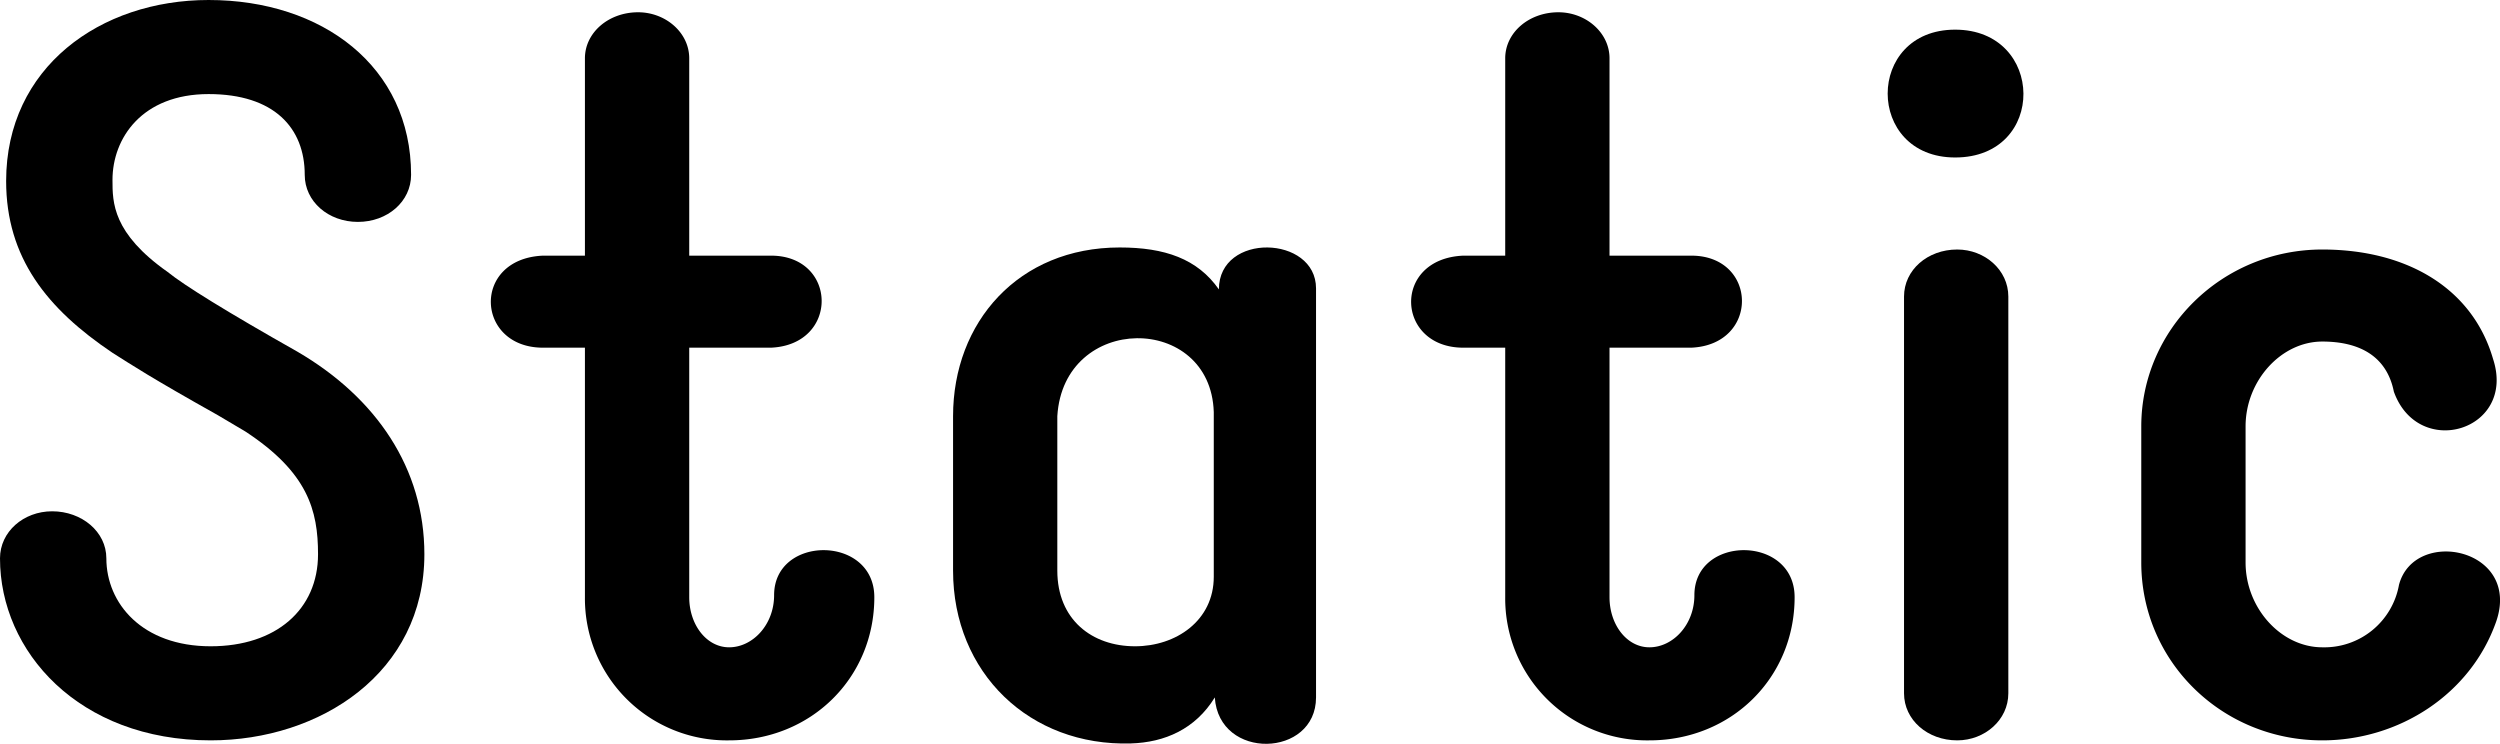
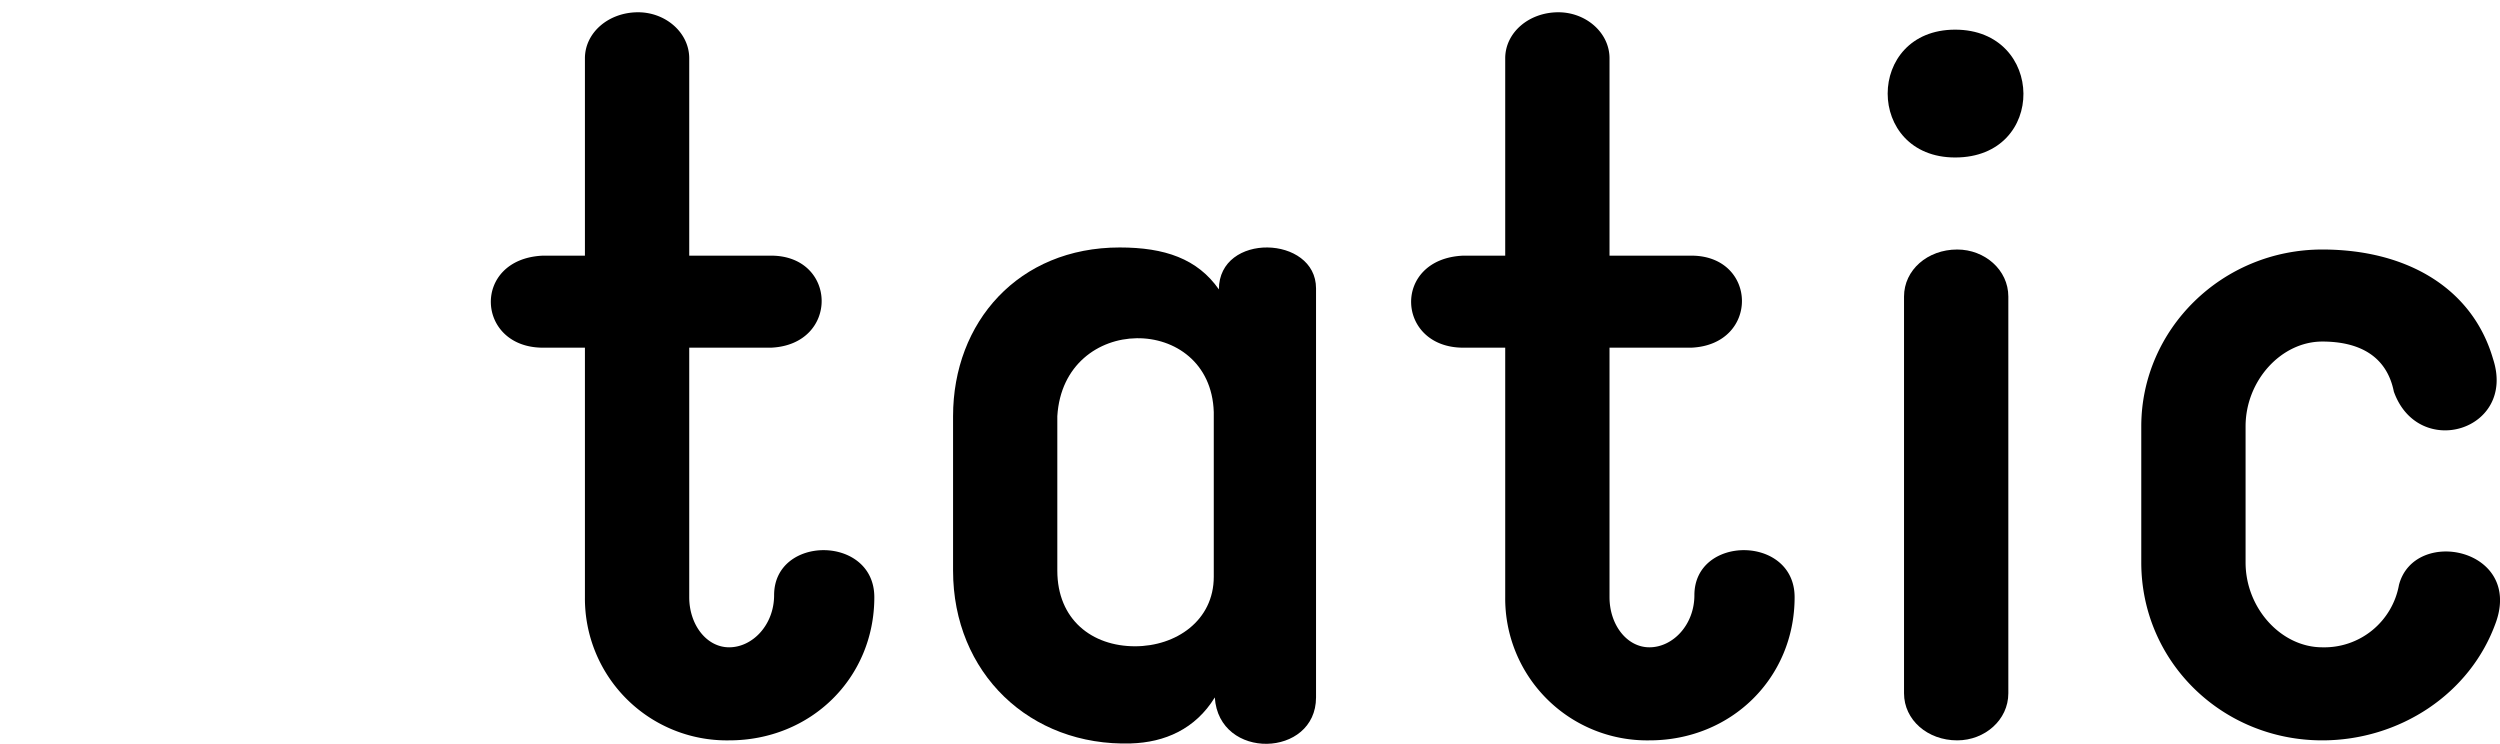
<svg xmlns="http://www.w3.org/2000/svg" viewBox="0 0 488.95 145.47">
  <title>static-type</title>
  <g id="static-type">
-     <path d="M58.2,68.8C44.4,61,36,55.8,32.8,53.2,22,45.6,22,39.6,22,35.2c0-8.2,5.8-16.8,18.8-16.8,12.8,0,18.8,6.6,18.8,15.8,0,5.2,4.6,9.2,10.4,9.2s10.4-4,10.4-9.2C80.4,13,63,0,40.8,0,19.6,0,1.2,13.2,1.2,35.4c0,15,8,25,20.8,33.6,3.8,2.4,7.4,4.8,20.6,12.2L48,84.4c12.2,8,14.2,15.4,14.2,24,0,10.8-8.2,18-21,18-13.4,0-20.4-8.4-20.4-17.2,0-5.2-4.8-9.2-10.6-9.2C4.6,100,0,104,0,109.2c0,18.2,15.4,35.6,41.2,35.6,21.4,0,41.8-13.2,41.8-36.4C83,91.6,73.6,77.8,58.2,68.8Z" />
    <path d="M151.4,116.4c0,5.8-4.2,10.2-8.8,10.2-4.4,0-7.8-4.4-7.8-9.8V68h16c13.4-.6,13-18,0-18h-16V11.4c0-5-4.6-9-10-9-5.8,0-10.4,4-10.4,9V50h-8.2c-14,.6-13.2,18,0,18h8.2v48.8a27.75,27.75,0,0,0,28.2,28c16,0,28.4-12.2,28.4-28C171,104.6,151.4,104.6,151.4,116.4Z" />
    <path d="M238.39,56.6c-4.2-6-10.6-8.2-19.4-8.2-19.8,0-32.59,14.6-32.59,33v30.2c0,20,15,34.4,34.79,33.8,6.6-.2,12.6-2.8,16.4-9,.8,12.4,19.8,11.8,19.8,0v-80C257.39,46,238.39,45.4,238.39,56.6Zm-1,56.2c0,8.6-7.4,13.6-15.4,13.6-8.4,0-15.2-5.2-15.2-14.8V81.4c1.21-20.2,30-20.2,30.6-.8Z" />
    <path d="M331.39,116.4c0,5.8-4.2,10.2-8.8,10.2-4.4,0-7.8-4.4-7.8-9.8V68h16c13.4-.6,13-18,0-18h-16V11.4c0-5-4.6-9-10-9-5.8,0-10.4,4-10.4,9V50h-8.2c-14,.6-13.2,18,0,18h8.2v48.8a27.75,27.75,0,0,0,28.2,28c16,0,28.4-12.2,28.4-28C351,104.6,331.39,104.6,331.39,116.4Z" />
    <path d="M382.79,48.8c-5.8,0-10.4,4-10.4,9.2v77.6c0,5.2,4.6,9.2,10.4,9.2,5.4,0,10-4,10-9.2V58C392.79,52.8,388.19,48.8,382.79,48.8Z" />
    <path d="M382.39,5.8c-17.6,0-17.6,25,0,25C400.39,30.8,400,5.8,382.39,5.8Z" />
    <path d="M469.19,114.4a14.83,14.83,0,0,1-15,12.2c-8,0-15-7.6-15-16.6V83.4c0-9,7-16.6,15-16.6,7.2,0,12.6,2.8,14,9.8,4.8,13.4,24,7.6,19.4-6.4-4-13.8-16.8-21.4-33.4-21.4-19.6,0-35.4,15.6-35.4,34.6V110c0,19.4,15.8,34.8,35.4,34.8,15,0,29-9,34-23.2C493.19,107.2,472.19,103,469.19,114.4Z" />
  </g>
</svg>